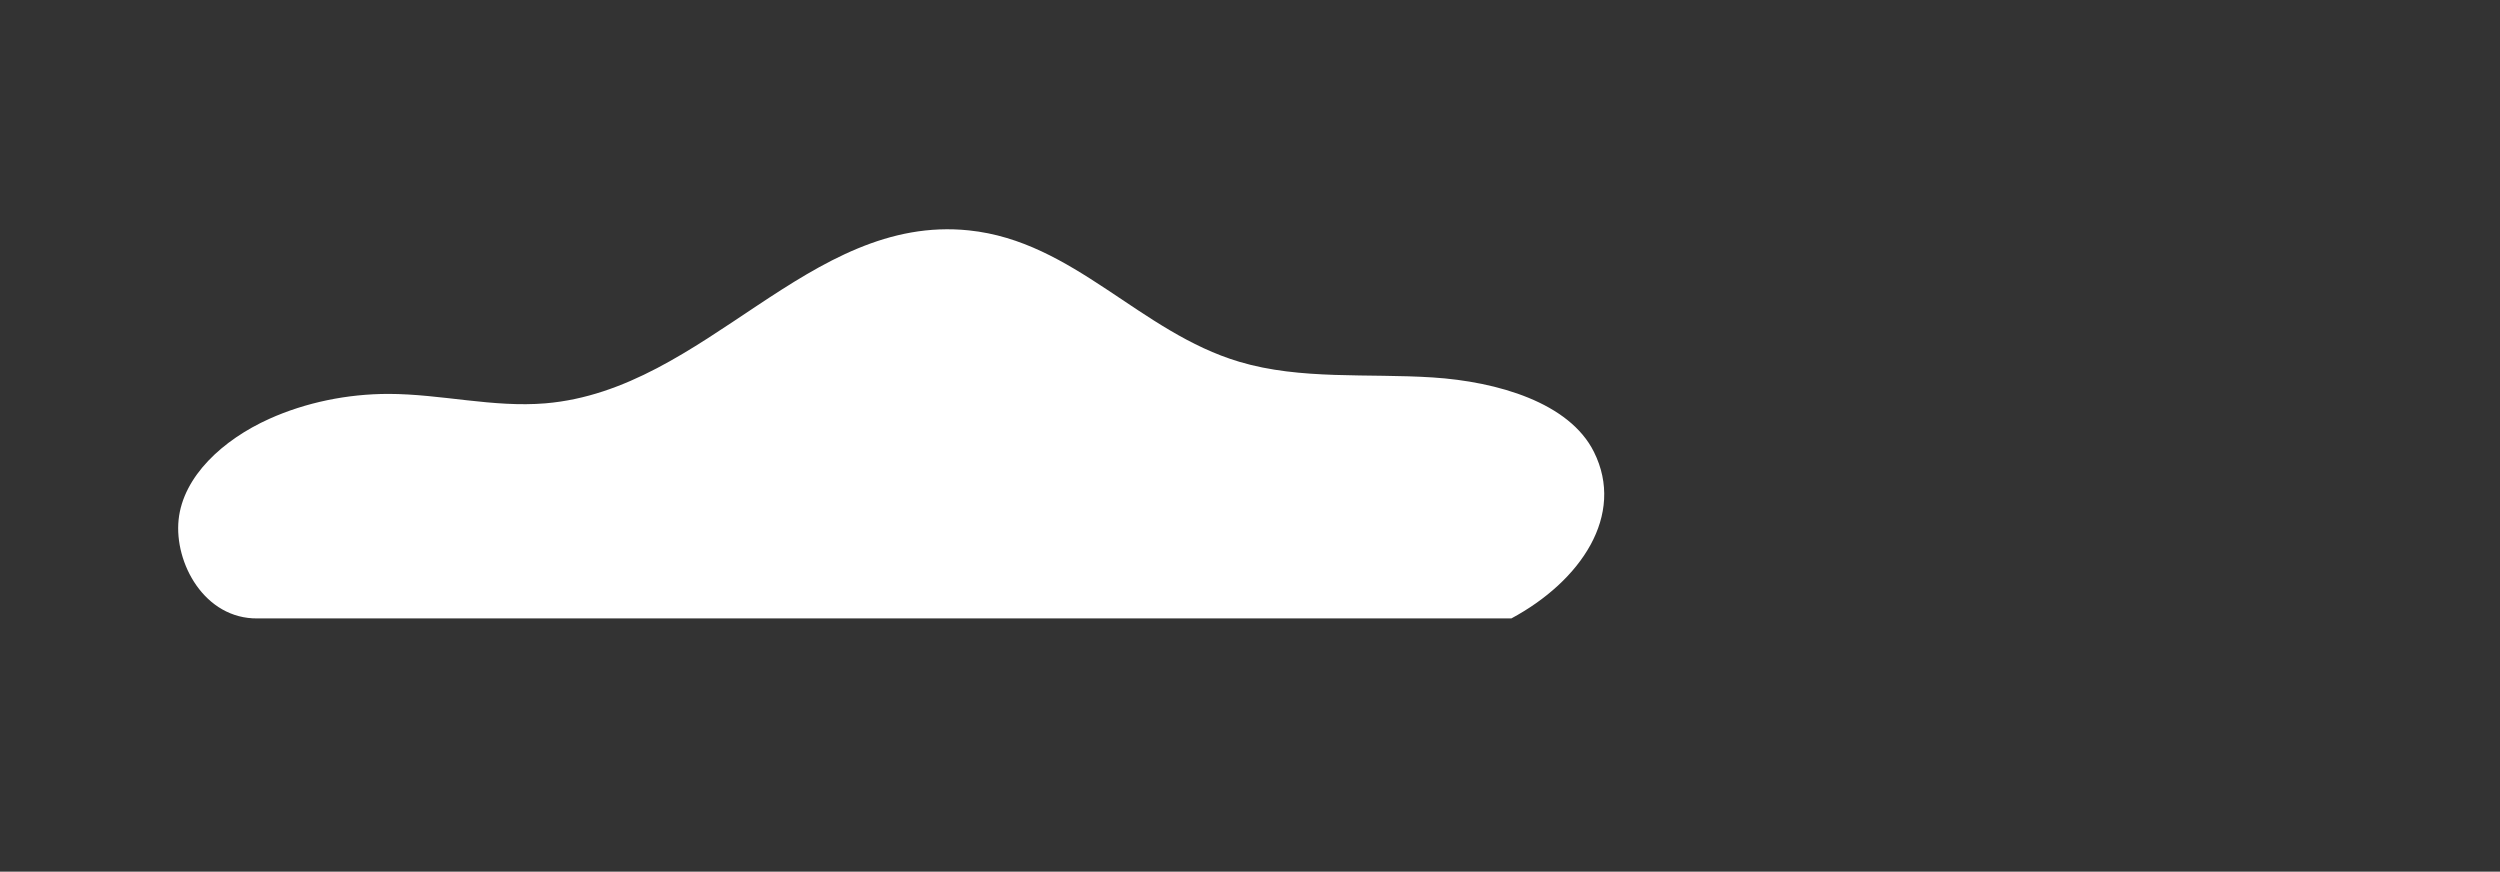
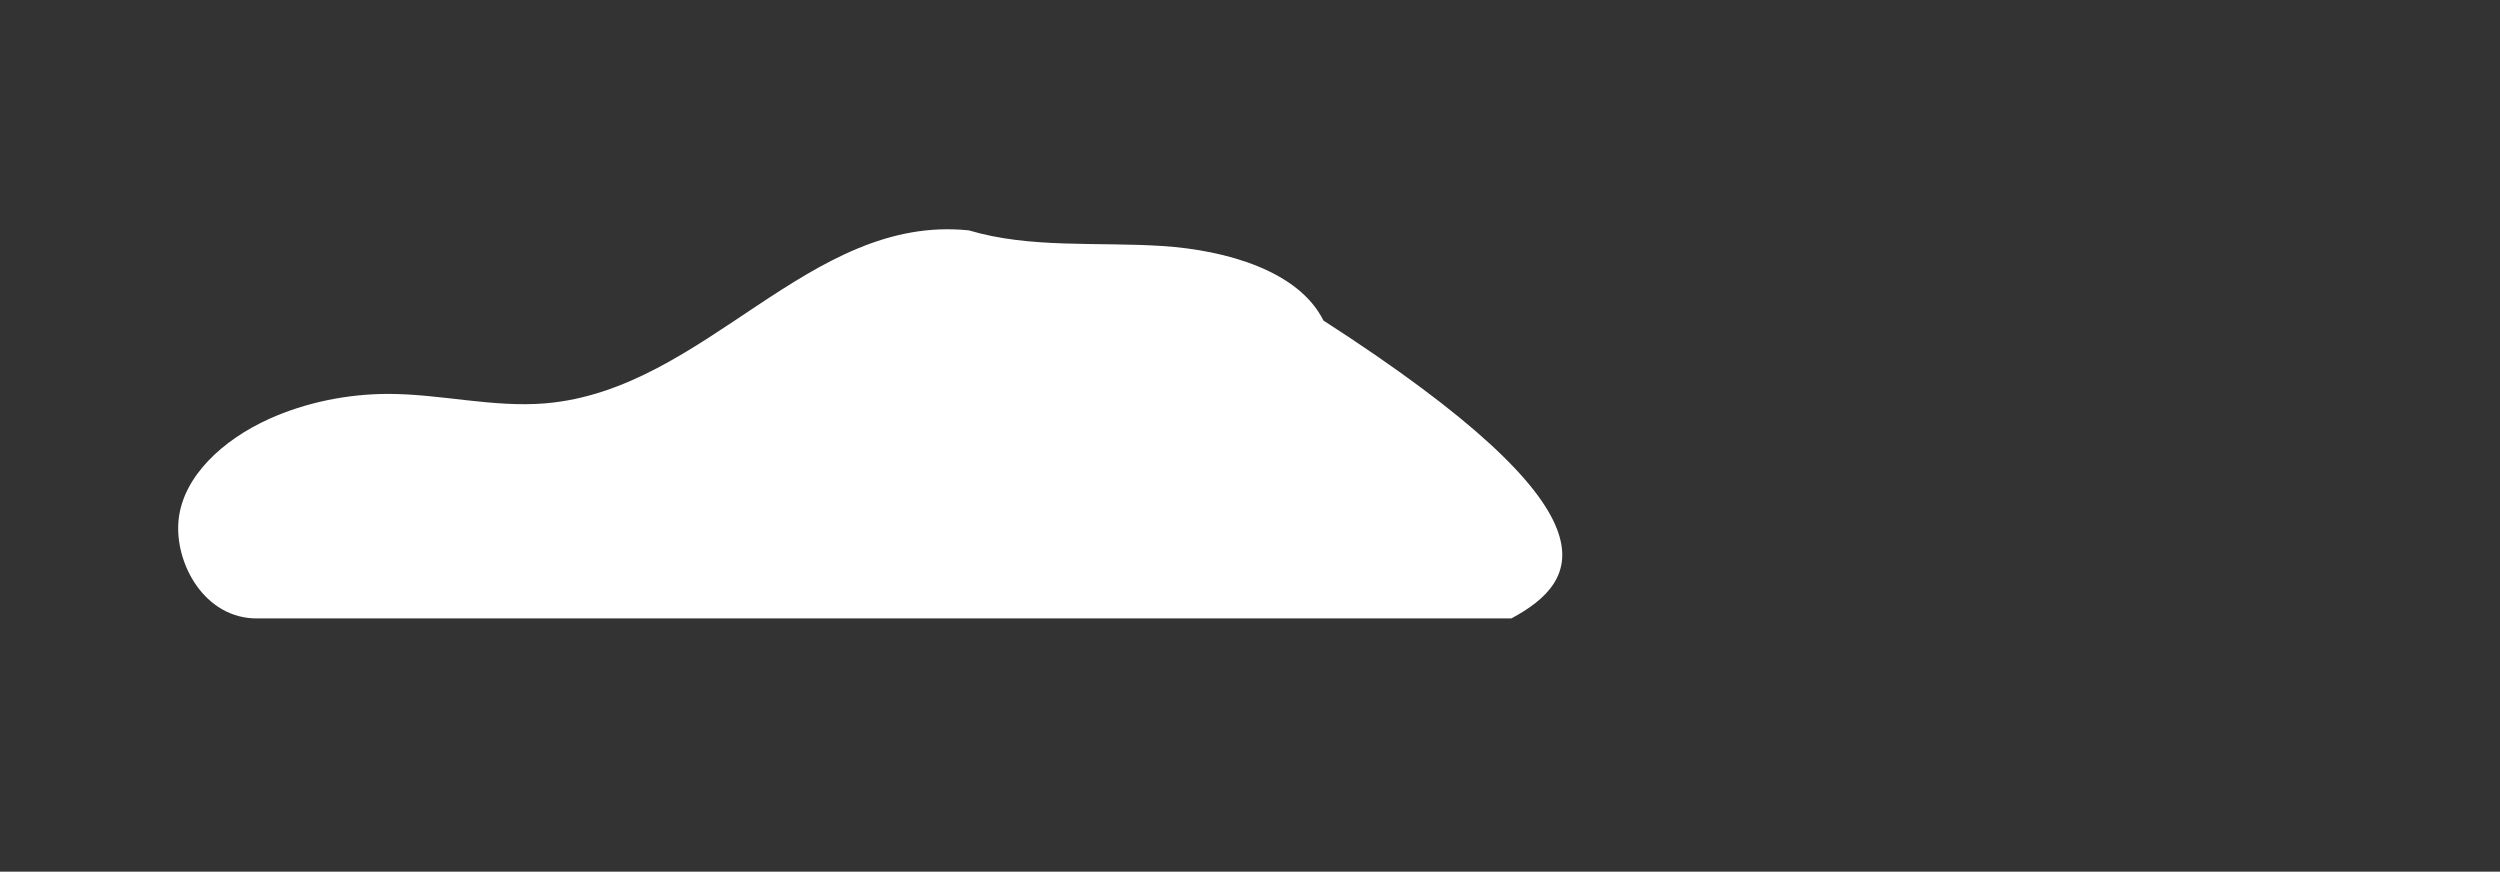
<svg xmlns="http://www.w3.org/2000/svg" version="1.1" id="Layer_1" x="0px" y="0px" viewBox="0 0 238.51 83.16" style="enable-background:new 0 0 238.51 83.16;" xml:space="preserve">
  <rect x="0" y="0" width="238.51" height="83.16" fill="#333333" stroke="none" />
  <style type="text/css">
	.st0{fill:#DBF0FD;}
	.st1{fill:#95A6B1;}
	.st2{fill:#DFE0E4;}
	.st3{fill:none;stroke:#8E98A0;stroke-width:1.295;stroke-miterlimit:10;}
	.st4{fill:none;stroke:#8E98A0;stroke-width:0.647;stroke-linecap:round;stroke-linejoin:round;stroke-miterlimit:10;}
	.st5{fill:#9FAAB2;}
	.st6{fill:none;stroke:#FFFFFF;stroke-width:3.571;stroke-miterlimit:10;}
	.st7{fill:none;stroke:#FFFFFF;stroke-width:1.295;stroke-linecap:round;stroke-linejoin:round;stroke-miterlimit:10;}
	.st8{fill:none;stroke:#E0C700;stroke-width:3.885;stroke-miterlimit:10;}
	.st9{fill:none;stroke:#9CA7AF;stroke-width:2.59;stroke-miterlimit:10;}
	.st10{fill:none;stroke:#E0C700;stroke-width:2.59;stroke-miterlimit:10;}
	.st11{fill:none;stroke:#9CA7AF;stroke-width:1.295;stroke-miterlimit:10;}
	.st12{fill:#E0C700;}
	.st13{fill:none;stroke:#E0C700;stroke-width:1.295;stroke-miterlimit:10;}
	.st14{fill:#47BFE1;}
	.st15{fill:none;stroke:#4E5457;stroke-width:1.295;stroke-miterlimit:10;stroke-dasharray:3.885,3.885;}
	.st16{fill:#4E5457;}
	.st17{fill:#FFFFFF;}
	.st18{fill:#8E98A0;}
	.st19{fill:none;stroke:#4E5457;stroke-width:1.295;stroke-miterlimit:10;}
	.st20{fill:none;stroke:#EF7B1C;stroke-width:2.849;stroke-miterlimit:10;}
	.st21{fill:none;stroke:#EF7B1C;stroke-width:4.194;stroke-miterlimit:10;}
	.st22{fill:none;stroke:#53A633;stroke-width:4.194;stroke-miterlimit:10;}
	.st23{fill:none;stroke:#8E98A0;stroke-width:0.647;stroke-miterlimit:10;}
	.st24{fill:none;stroke:#8E98A0;stroke-width:1.295;stroke-linecap:round;stroke-linejoin:round;stroke-miterlimit:10;}
	.st25{fill:none;stroke:#1D3E86;stroke-width:4.194;stroke-miterlimit:10;}
	.st26{fill:none;stroke:#1D3E86;stroke-width:2.849;stroke-miterlimit:10;}
	.st27{fill:none;stroke:#53A633;stroke-width:2.59;stroke-miterlimit:10;}
	.st28{fill:#747D82;}
	.st29{fill:#40ABC8;}
	.st30{fill:none;stroke:#FFFFFF;stroke-linecap:round;stroke-linejoin:round;stroke-miterlimit:10;}
	.st31{fill:#DCB000;}
</style>
-   <path class="st17" d="M144.19,59H24.57c-5.06,0.06-7.96-5.29-7.53-9.42s4.21-7.62,8.65-9.62c3.47-1.56,7.43-2.38,11.38-2.38  c5.01,0.01,9.98,1.32,14.97,0.9c15.34-1.3,25.1-18.09,40.4-16.5c10.03,1.04,16.31,9.72,25.81,12.54c5.83,1.74,12.26,1.09,18.44,1.49  s13.04,2.4,15.38,7.11C155.07,49.14,150.83,55.43,144.19,59z" />
+   <path class="st17" d="M144.19,59H24.57c-5.06,0.06-7.96-5.29-7.53-9.42s4.21-7.62,8.65-9.62c3.47-1.56,7.43-2.38,11.38-2.38  c5.01,0.01,9.98,1.32,14.97,0.9c15.34-1.3,25.1-18.09,40.4-16.5c5.83,1.74,12.26,1.09,18.44,1.49  s13.04,2.4,15.38,7.11C155.07,49.14,150.83,55.43,144.19,59z" />
</svg>